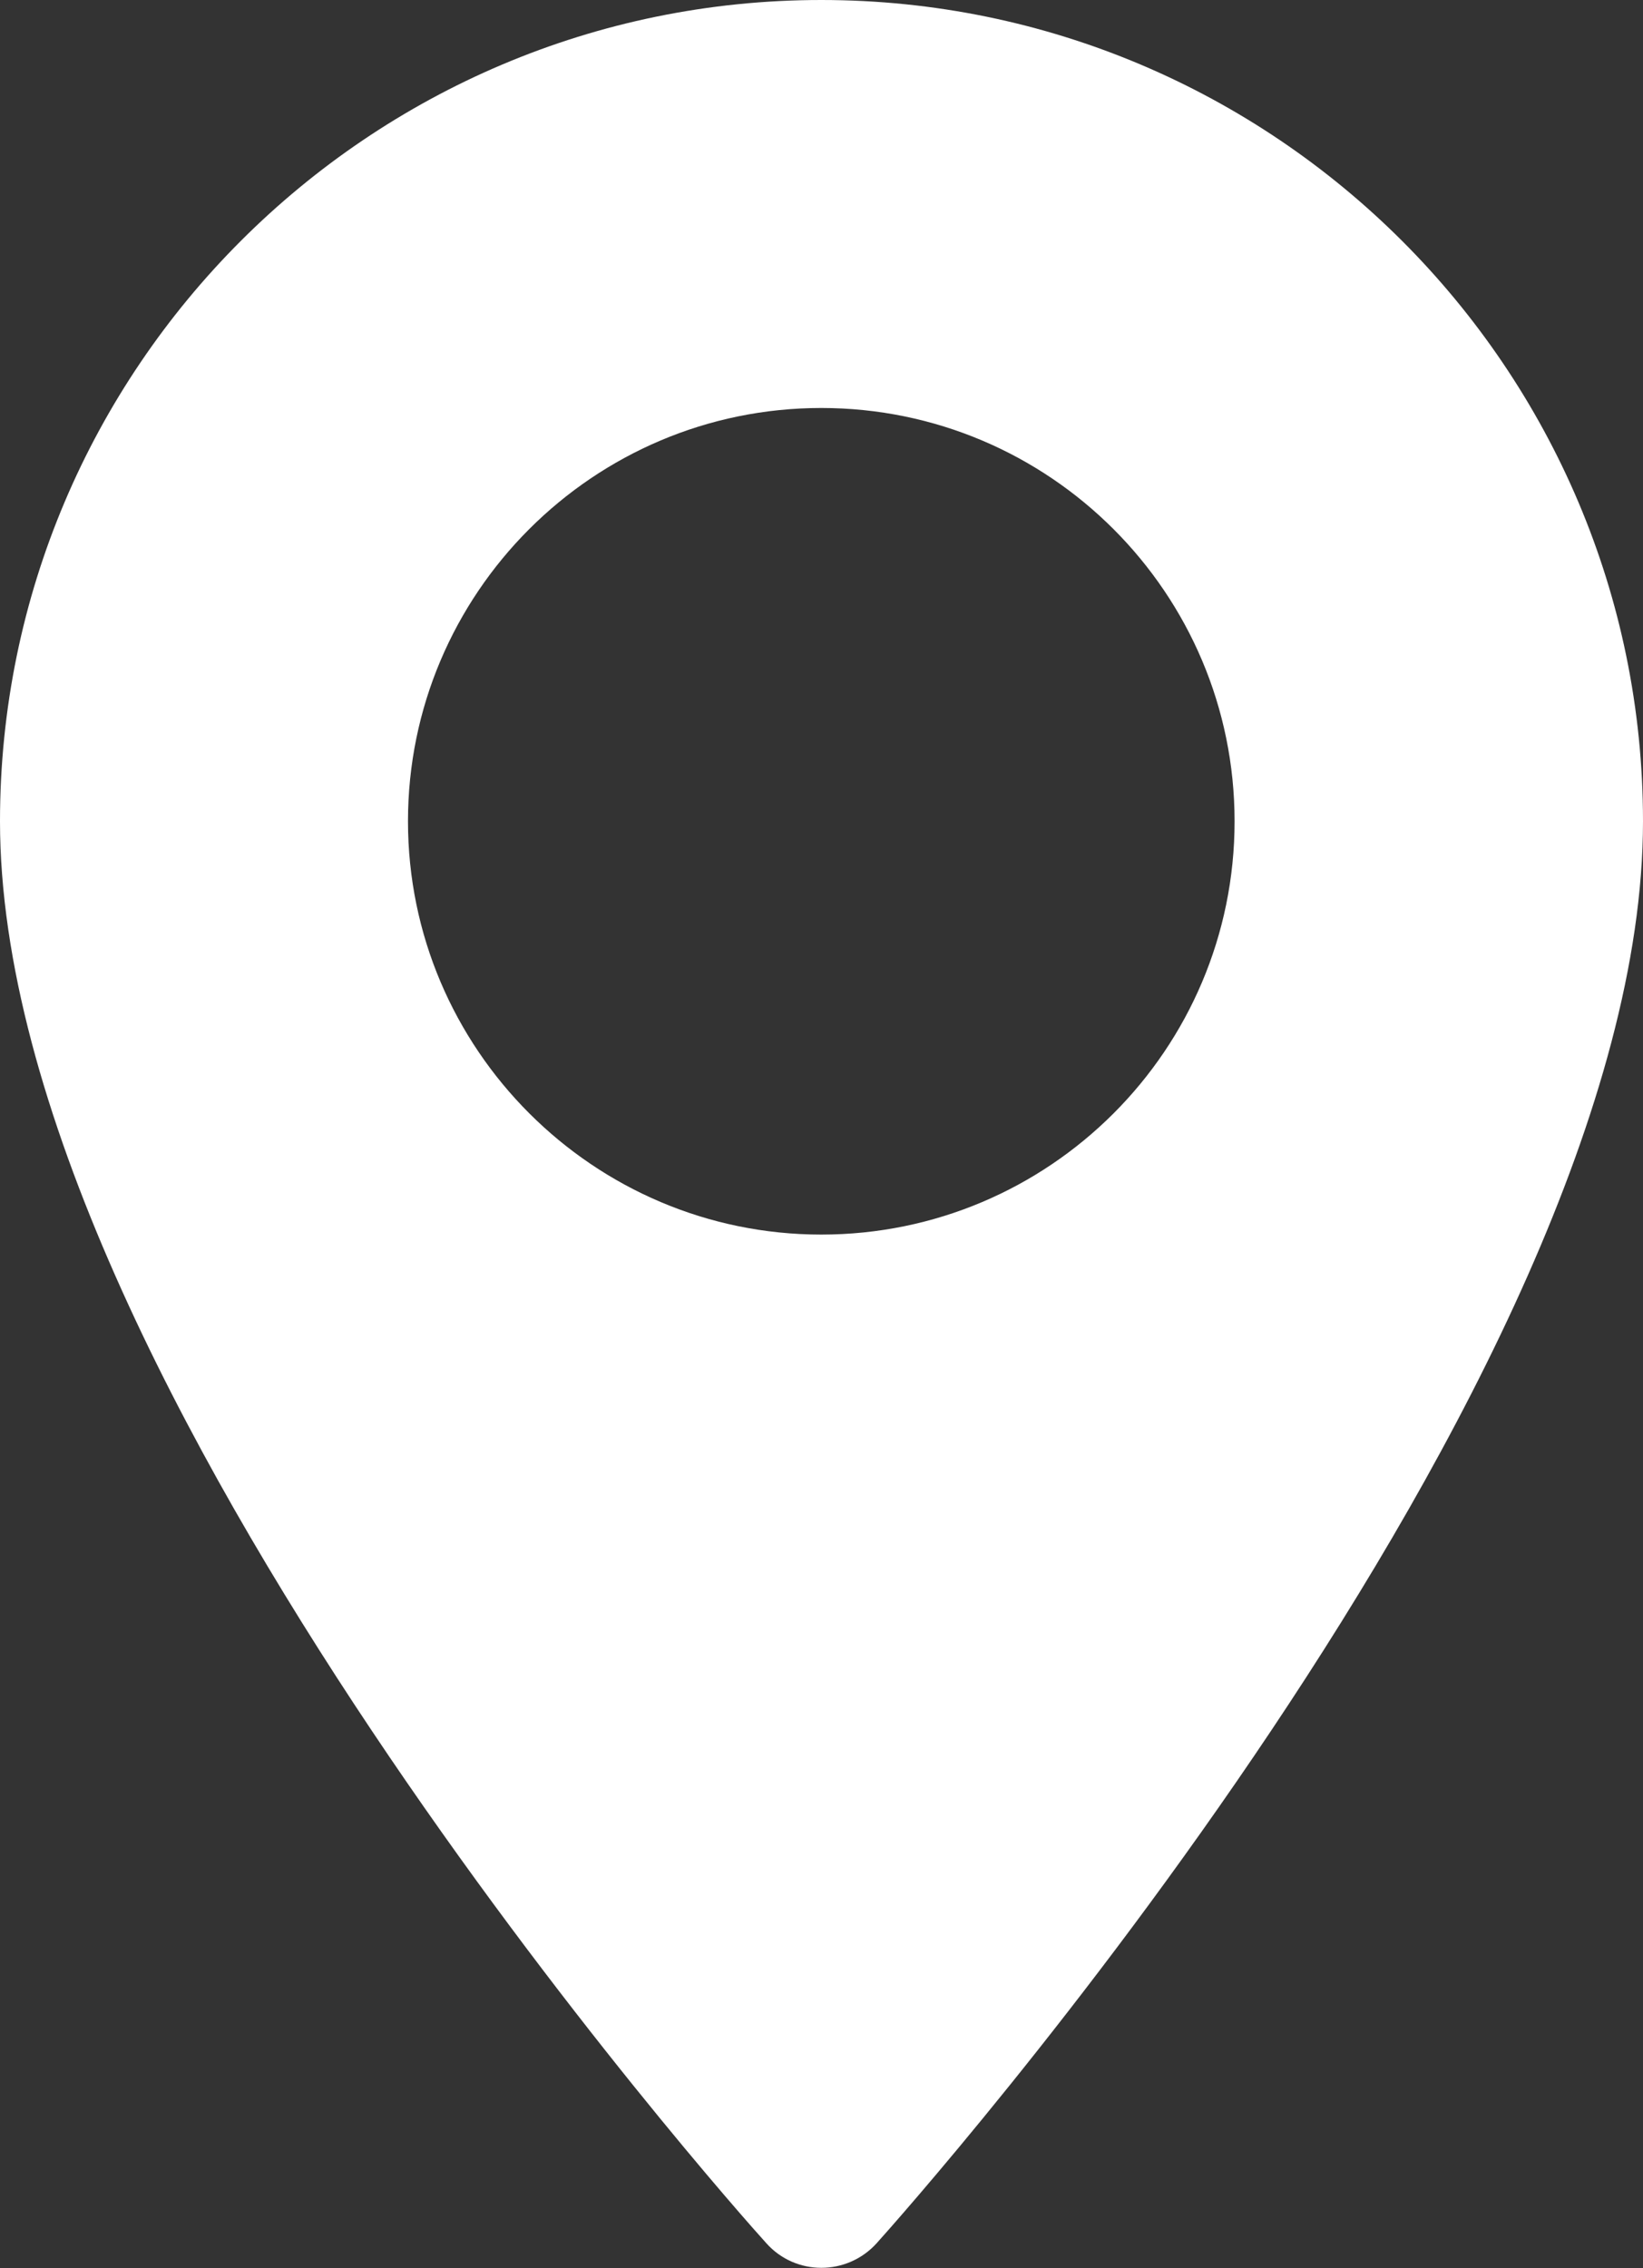
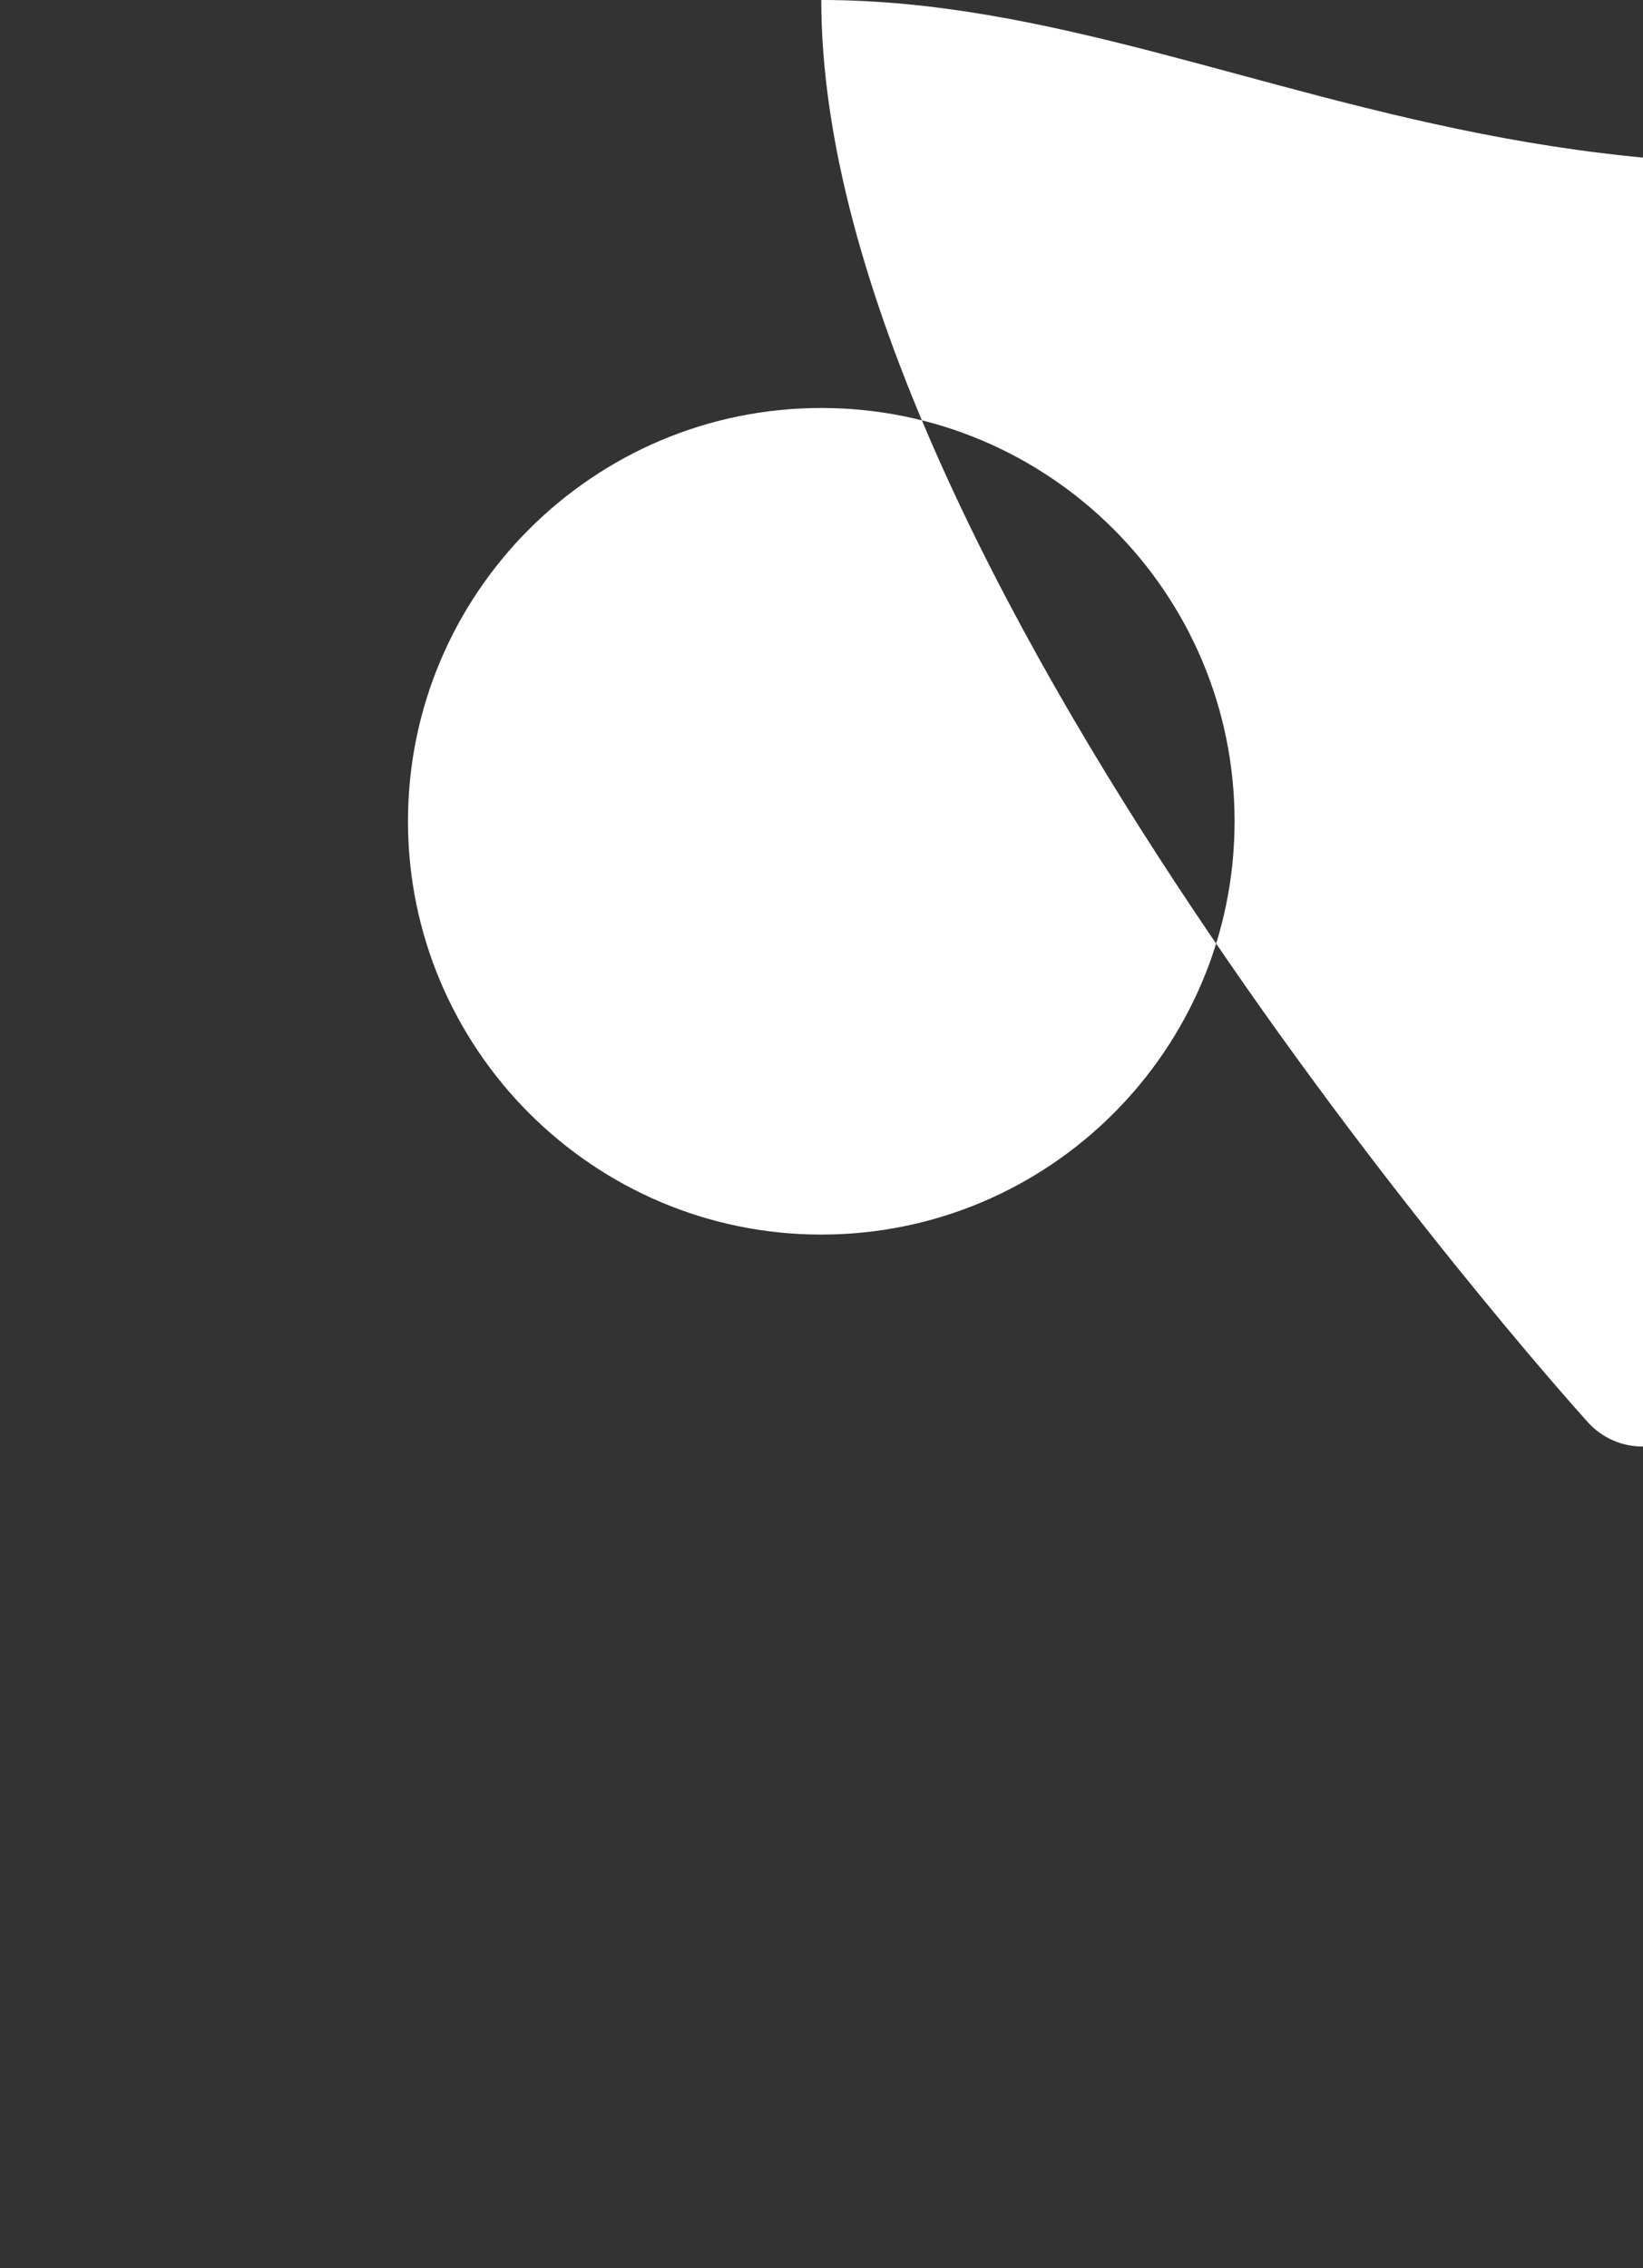
<svg xmlns="http://www.w3.org/2000/svg" version="1.1" id="Layer_2_00000078021463394543239030000015823591272885298832_" x="0px" y="0px" viewBox="0 0 370.9 512" style="enable-background:new 0 0 370.9 512;" xml:space="preserve">
  <rect x="0" y="0" width="370.9" height="512" fill="#333333" stroke="none" />
  <style type="text/css">
	.st0{fill:#FFFFFF;}
</style>
  <g id="Layer_1-2">
-     <path class="st0" d="M185.4,0C83.2,0,0,83.2,0,185.4c0,126.9,165.9,313.2,173,321c6.6,7.4,18.2,7.4,24.9,0   c7.1-7.9,173-194.1,173-321C370.9,83.2,287.7,0,185.4,0L185.4,0z M185.4,278.7c-51.4,0-93.3-41.9-93.3-93.3s41.8-93.3,93.3-93.3   s93.3,41.8,93.3,93.3S236.9,278.7,185.4,278.7z" />
+     <path class="st0" d="M185.4,0c0,126.9,165.9,313.2,173,321c6.6,7.4,18.2,7.4,24.9,0   c7.1-7.9,173-194.1,173-321C370.9,83.2,287.7,0,185.4,0L185.4,0z M185.4,278.7c-51.4,0-93.3-41.9-93.3-93.3s41.8-93.3,93.3-93.3   s93.3,41.8,93.3,93.3S236.9,278.7,185.4,278.7z" />
  </g>
</svg>